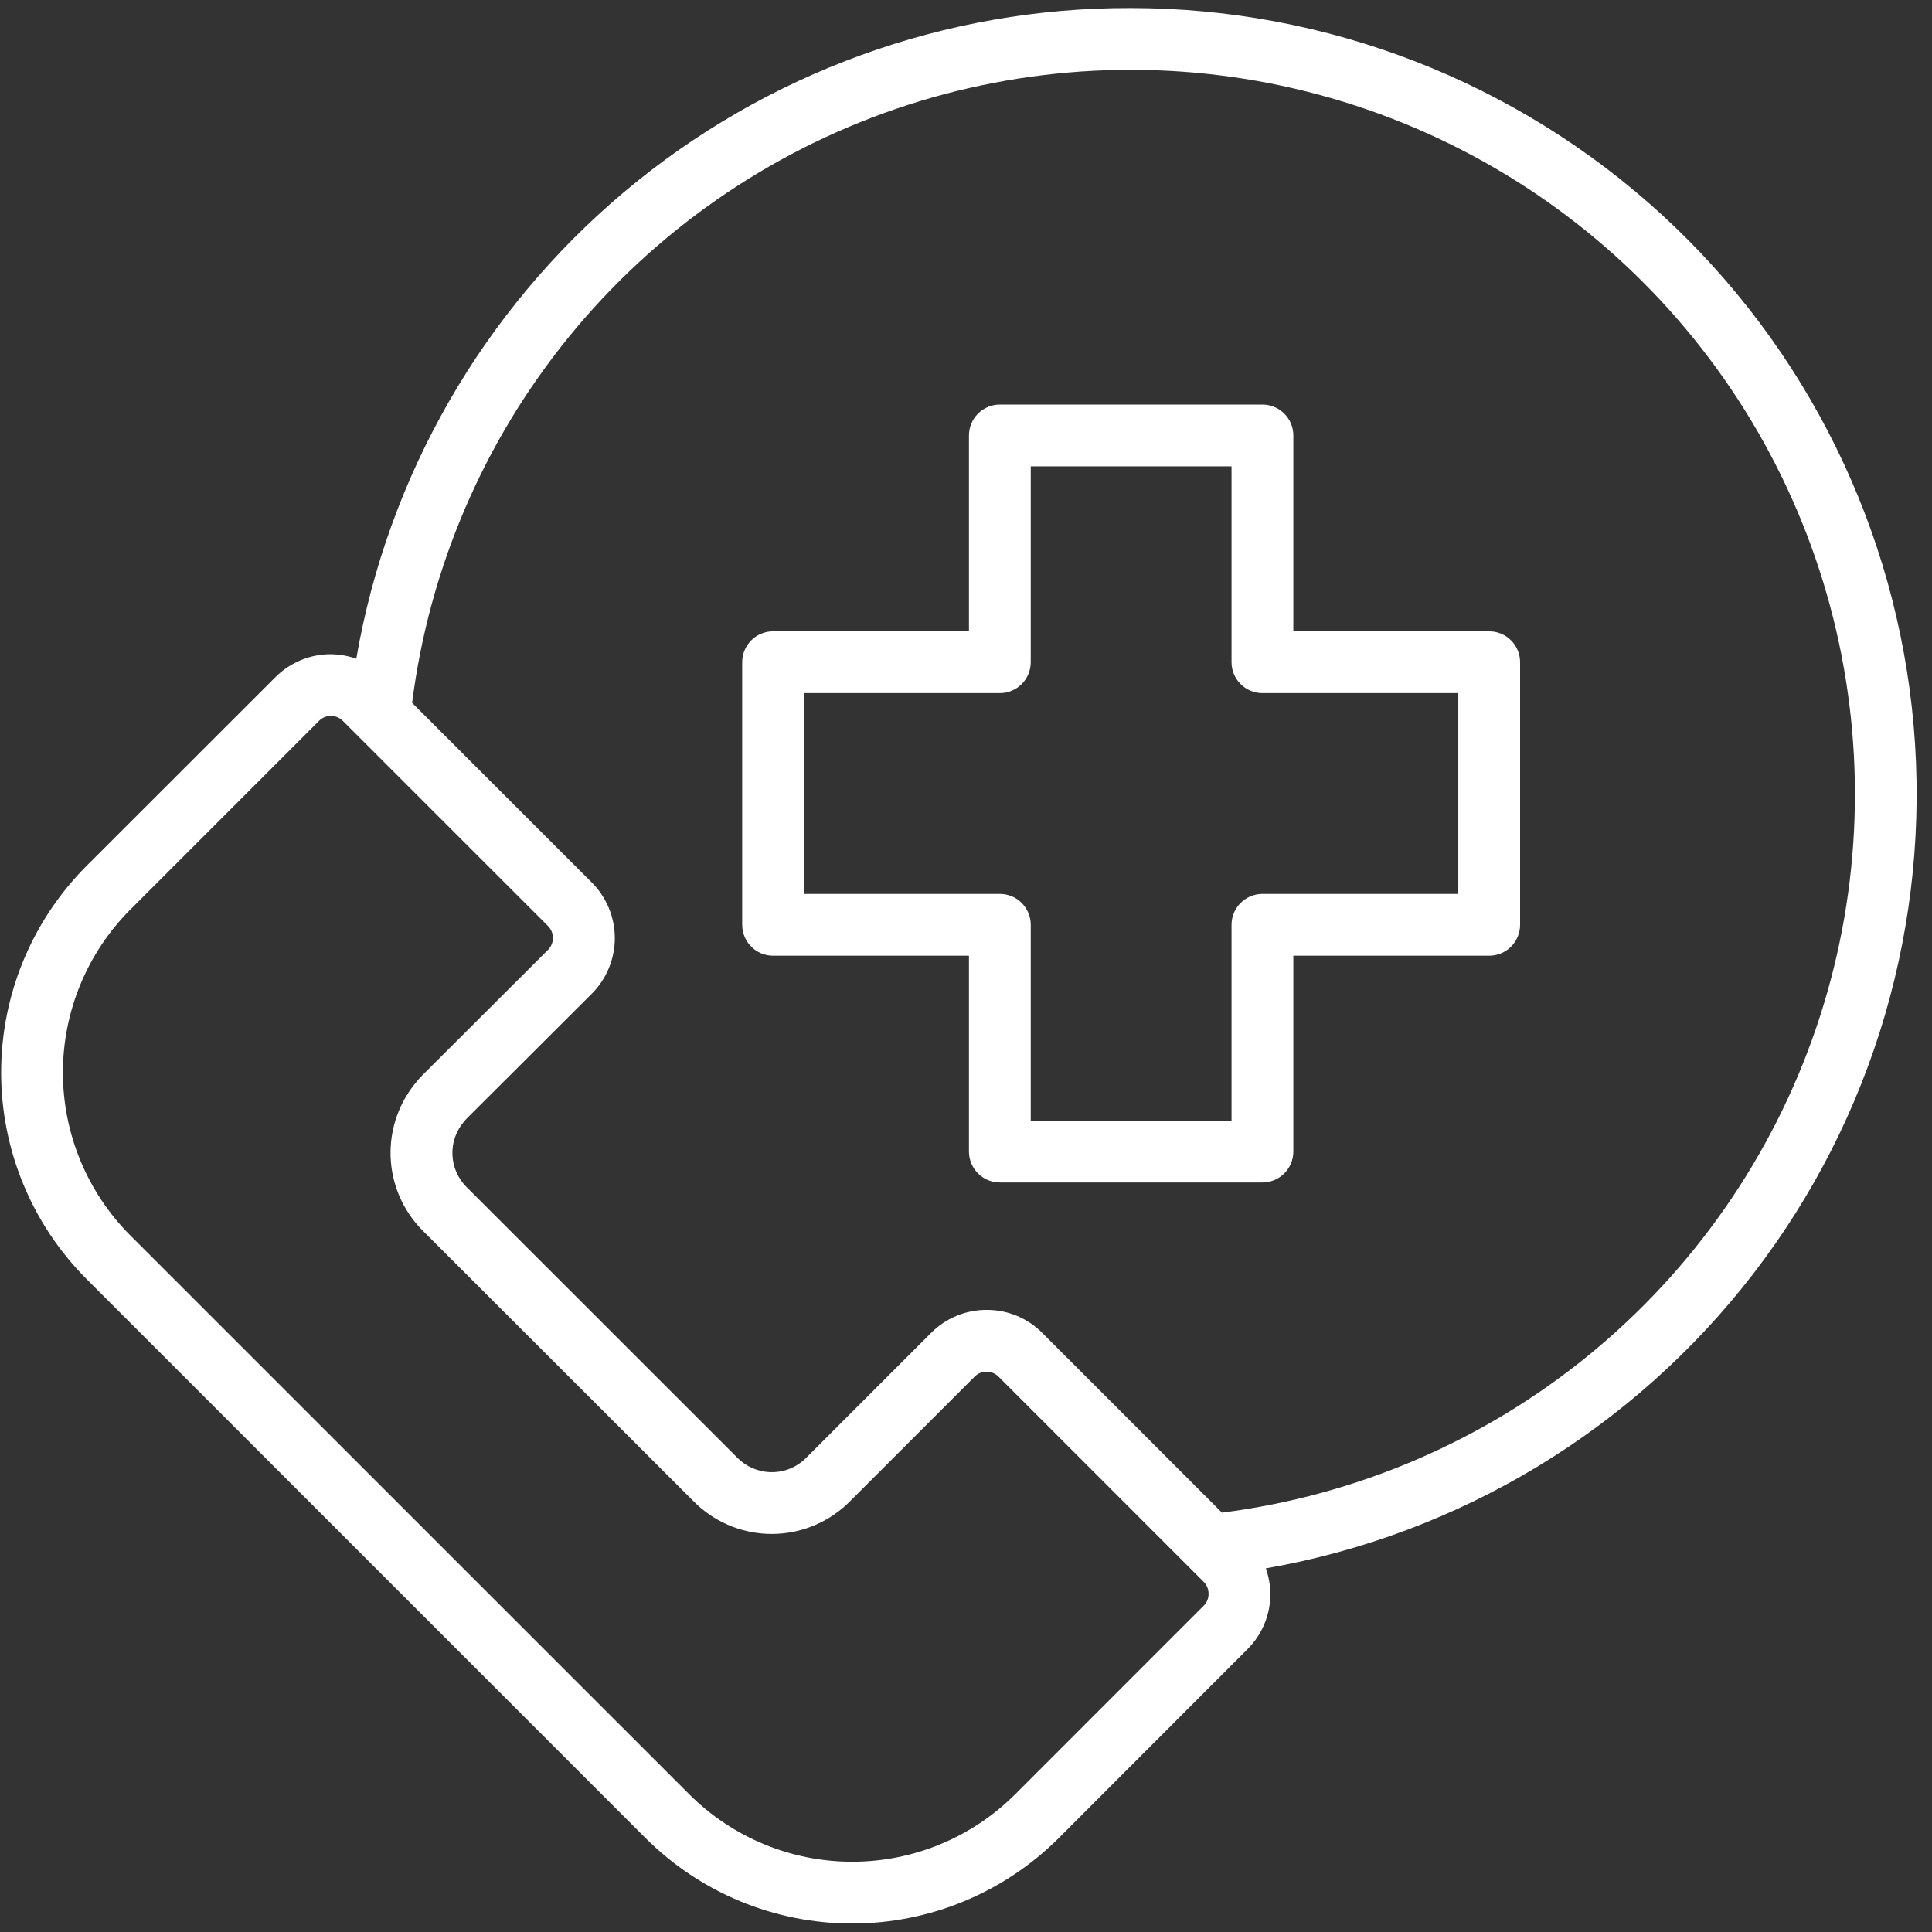
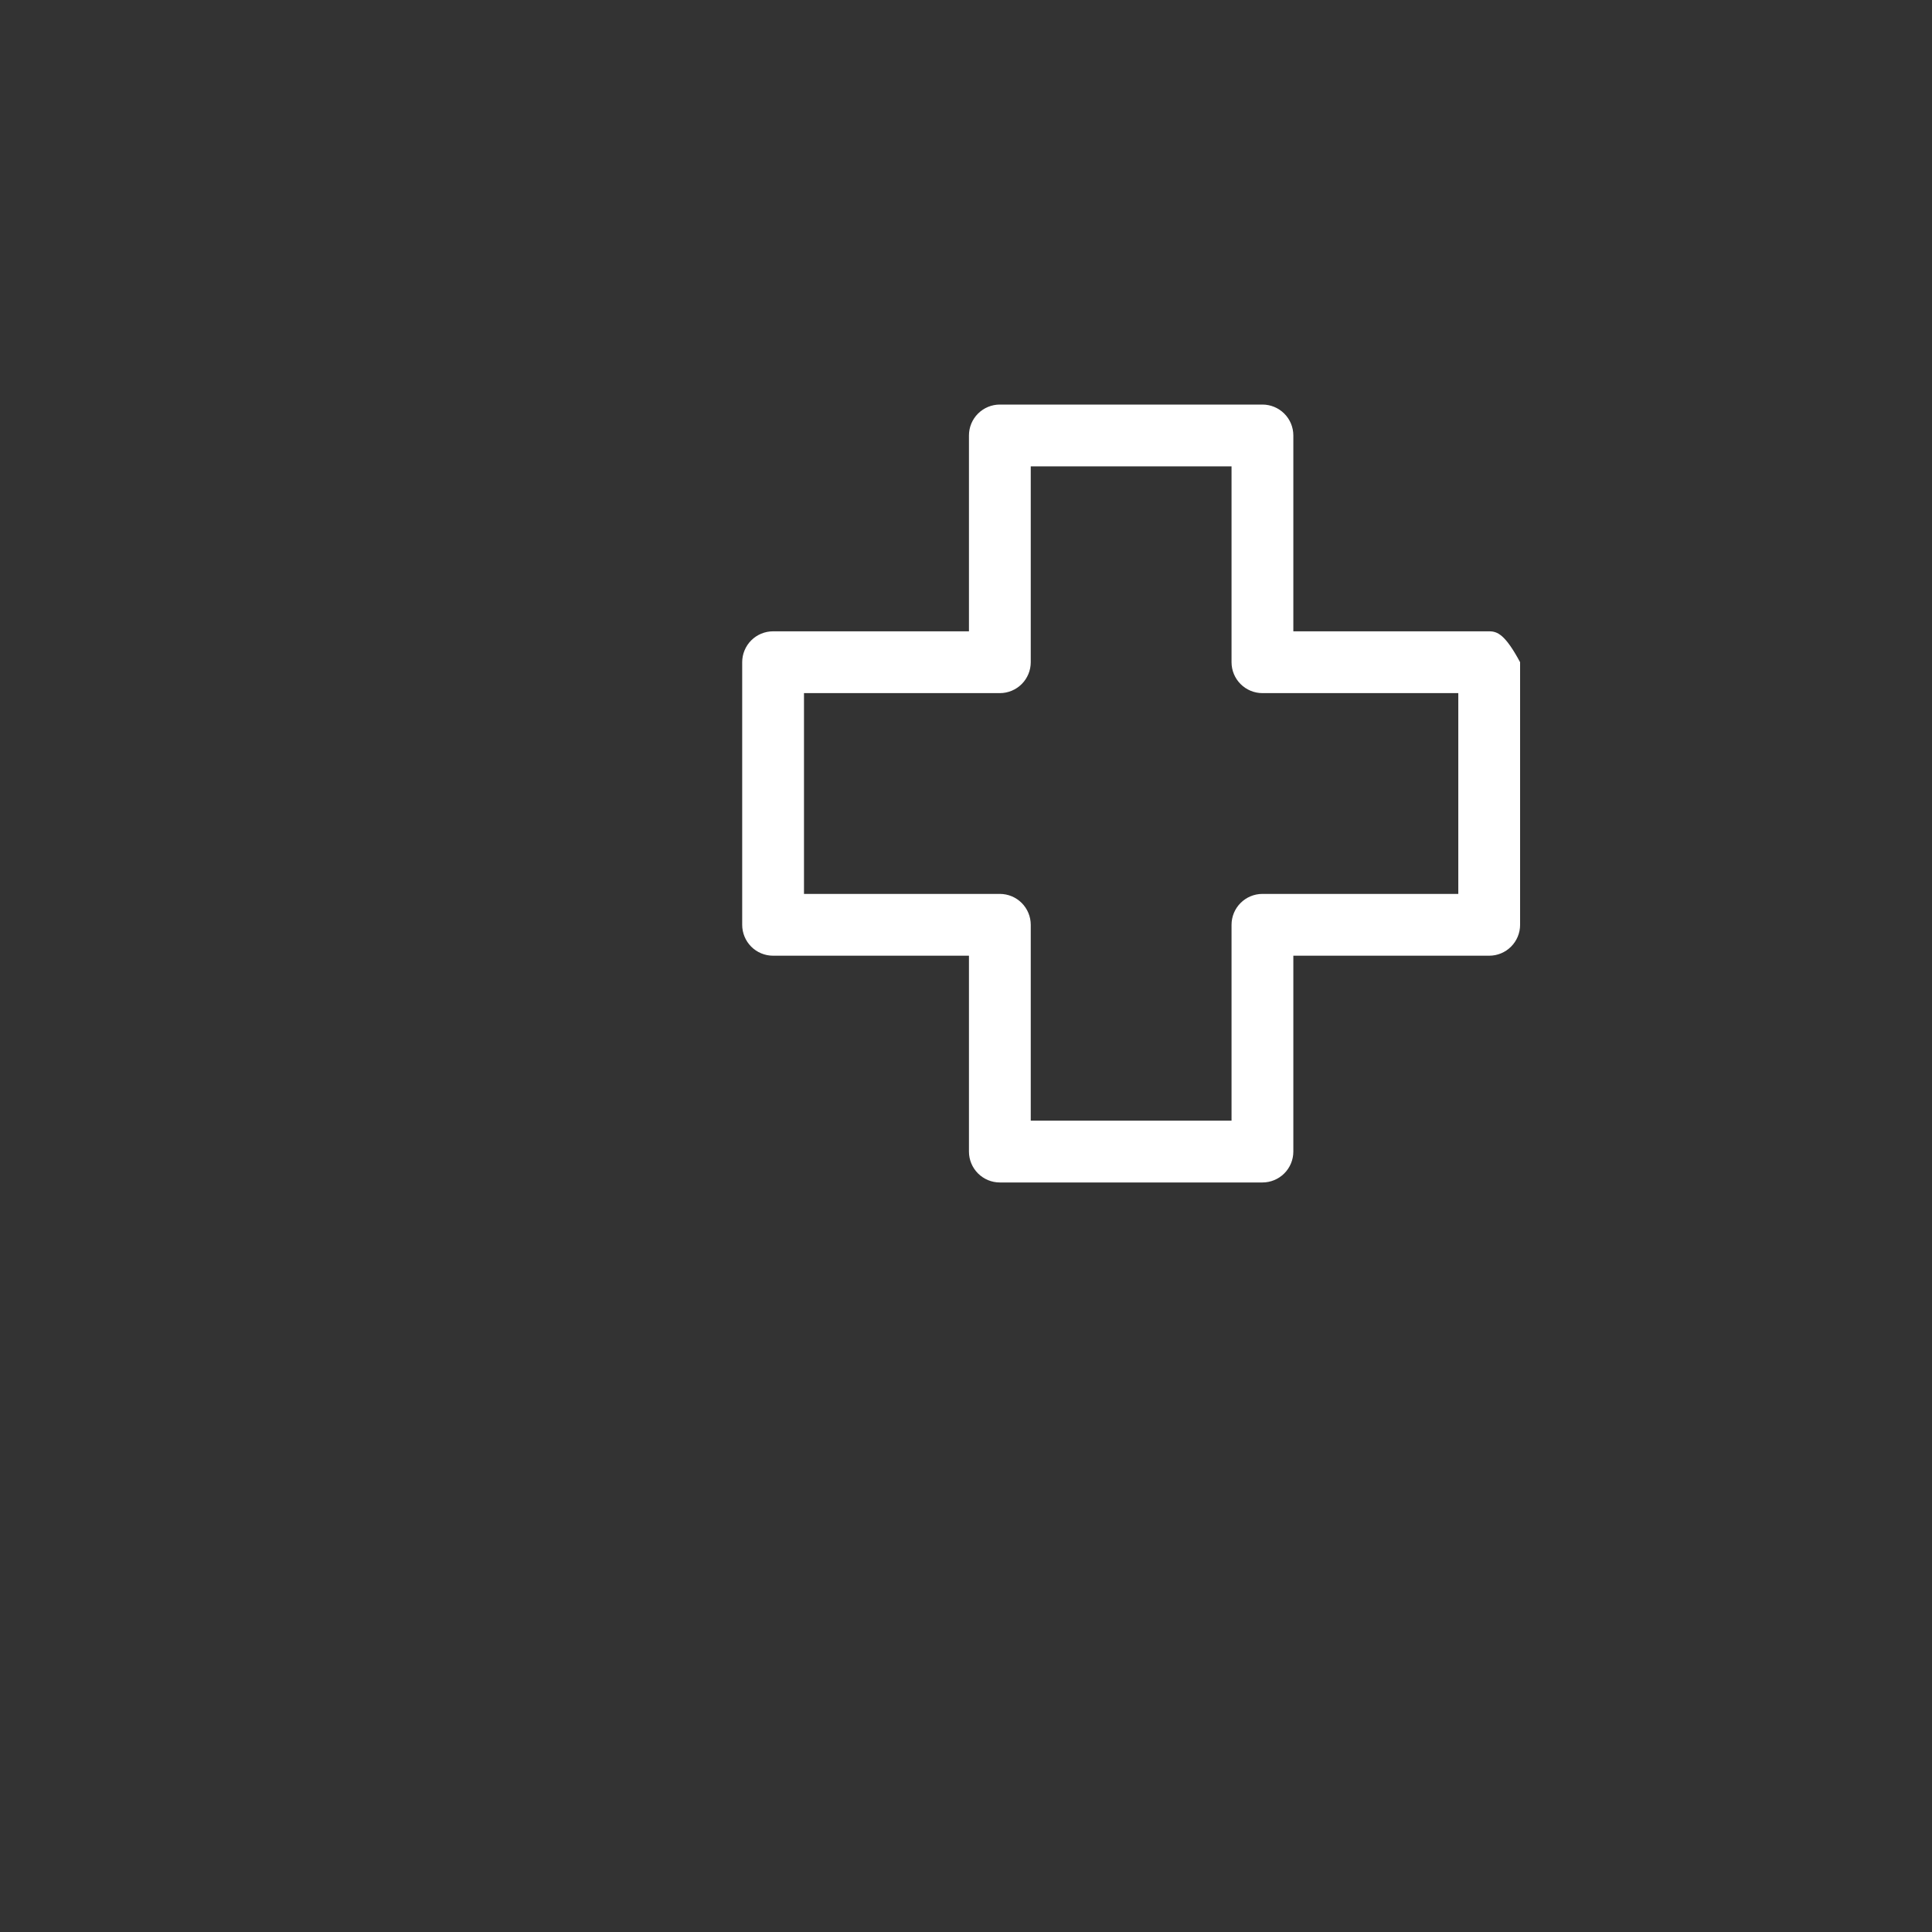
<svg xmlns="http://www.w3.org/2000/svg" width="70" height="70" viewBox="0 0 70 70" fill="none">
  <rect x="0" y="0" width="70" height="70" fill="#333333" stroke="none" />
-   <path d="M40.962 0.291C34.255 0.274 27.758 2.633 22.623 6.948C17.489 11.264 14.047 17.258 12.909 23.868C12.614 23.763 12.303 23.708 11.989 23.704H11.982C11.61 23.703 11.24 23.777 10.896 23.92C10.552 24.063 10.239 24.273 9.977 24.537L3.131 31.378C1.152 33.364 0.041 36.054 0.041 38.858C0.041 41.661 1.152 44.351 3.131 46.337L23.395 66.603C25.381 68.582 28.071 69.693 30.875 69.693C33.678 69.693 36.368 68.582 38.354 66.603L45.191 59.76C45.457 59.497 45.667 59.185 45.811 58.84C45.954 58.495 46.028 58.125 46.027 57.752C46.024 57.436 45.969 57.123 45.864 56.825C52.885 55.599 59.191 51.784 63.537 46.135C67.883 40.485 69.953 33.412 69.337 26.311C68.721 19.21 65.465 12.598 60.212 7.78C54.959 2.963 48.09 0.291 40.962 0.291ZM43.62 58.17L43.616 58.174L36.773 65.019C35.207 66.579 33.087 67.455 30.877 67.455C28.667 67.455 26.547 66.579 24.981 65.019L4.715 44.755C3.155 43.189 2.279 41.069 2.279 38.859C2.279 36.649 3.155 34.529 4.715 32.963L11.564 26.113C11.619 26.058 11.685 26.014 11.758 25.984C11.831 25.954 11.909 25.939 11.988 25.94C12.068 25.939 12.147 25.955 12.222 25.985C12.296 26.016 12.363 26.061 12.42 26.117L12.961 26.658L19.854 33.55C19.968 33.665 20.033 33.82 20.034 33.981C20.034 34.143 19.971 34.299 19.857 34.414L15.305 38.956C15.238 39.022 15.175 39.091 15.117 39.165C14.462 39.925 14.118 40.904 14.152 41.907C14.187 42.91 14.599 43.864 15.305 44.577L25.147 54.412C25.851 55.115 26.792 55.529 27.785 55.573C28.778 55.617 29.752 55.289 30.516 54.652C30.608 54.577 30.696 54.497 30.779 54.412L35.315 49.876C35.372 49.819 35.439 49.774 35.513 49.744C35.587 49.714 35.666 49.698 35.746 49.699C35.828 49.699 35.908 49.715 35.983 49.746C36.057 49.778 36.125 49.824 36.182 49.882L43.07 56.771L43.611 57.312C43.668 57.369 43.713 57.437 43.744 57.511C43.774 57.586 43.789 57.666 43.789 57.746C43.791 57.904 43.73 58.057 43.62 58.17ZM44.275 54.806L37.773 48.303C37.51 48.036 37.197 47.823 36.851 47.679C36.505 47.534 36.133 47.459 35.758 47.46H35.752C35.377 47.458 35.007 47.531 34.661 47.674C34.315 47.817 34.001 48.027 33.737 48.292L29.192 52.837L29.105 52.917C28.771 53.205 28.341 53.355 27.901 53.339C27.461 53.323 27.043 53.142 26.731 52.832L16.895 43C16.587 42.689 16.407 42.273 16.392 41.835C16.376 41.398 16.526 40.97 16.812 40.638L16.892 40.544L21.445 36.001C21.978 35.466 22.277 34.741 22.276 33.985C22.275 33.229 21.973 32.505 21.438 31.971L14.932 25.466C15.55 20.596 17.522 15.998 20.622 12.193C23.723 8.389 27.829 5.53 32.473 3.941C37.117 2.353 42.114 2.099 46.895 3.208C51.677 4.317 56.051 6.745 59.522 10.216C62.992 13.686 65.42 18.061 66.529 22.842C67.638 27.623 67.384 32.62 65.796 37.264C64.208 41.908 61.349 46.014 57.544 49.115C53.739 52.216 49.141 54.187 44.272 54.806H44.275Z" fill="white" />
-   <path d="M53.957 22.874H46.86V15.777C46.86 15.48 46.742 15.195 46.532 14.986C46.322 14.776 46.037 14.658 45.74 14.658H36.226C35.929 14.658 35.645 14.776 35.435 14.986C35.225 15.195 35.107 15.48 35.107 15.777V22.874H28.01C27.713 22.874 27.428 22.992 27.218 23.202C27.009 23.412 26.891 23.697 26.891 23.993V33.508C26.891 33.804 27.009 34.089 27.218 34.299C27.428 34.509 27.713 34.627 28.01 34.627H35.107V41.724C35.107 42.021 35.225 42.305 35.435 42.515C35.645 42.725 35.929 42.843 36.226 42.843H45.74C46.037 42.843 46.322 42.725 46.532 42.515C46.742 42.305 46.86 42.021 46.86 41.724V34.627H53.957C54.254 34.627 54.538 34.509 54.748 34.299C54.958 34.089 55.076 33.804 55.076 33.508V23.993C55.076 23.697 54.958 23.412 54.748 23.202C54.538 22.992 54.254 22.874 53.957 22.874ZM52.837 32.388H45.74C45.444 32.388 45.159 32.506 44.949 32.716C44.739 32.926 44.621 33.211 44.621 33.508V40.604H37.346V33.508C37.346 33.211 37.228 32.926 37.018 32.716C36.808 32.506 36.523 32.388 36.226 32.388H29.13V25.113H36.226C36.523 25.113 36.808 24.995 37.018 24.785C37.228 24.575 37.346 24.29 37.346 23.993V16.897H44.621V23.993C44.621 24.29 44.739 24.575 44.949 24.785C45.159 24.995 45.444 25.113 45.74 25.113H52.837V32.388Z" fill="white" />
+   <path d="M53.957 22.874H46.86V15.777C46.86 15.48 46.742 15.195 46.532 14.986C46.322 14.776 46.037 14.658 45.74 14.658H36.226C35.929 14.658 35.645 14.776 35.435 14.986C35.225 15.195 35.107 15.48 35.107 15.777V22.874H28.01C27.713 22.874 27.428 22.992 27.218 23.202C27.009 23.412 26.891 23.697 26.891 23.993V33.508C26.891 33.804 27.009 34.089 27.218 34.299C27.428 34.509 27.713 34.627 28.01 34.627H35.107V41.724C35.107 42.021 35.225 42.305 35.435 42.515C35.645 42.725 35.929 42.843 36.226 42.843H45.74C46.037 42.843 46.322 42.725 46.532 42.515C46.742 42.305 46.86 42.021 46.86 41.724V34.627H53.957C54.254 34.627 54.538 34.509 54.748 34.299C54.958 34.089 55.076 33.804 55.076 33.508V23.993C54.538 22.992 54.254 22.874 53.957 22.874ZM52.837 32.388H45.74C45.444 32.388 45.159 32.506 44.949 32.716C44.739 32.926 44.621 33.211 44.621 33.508V40.604H37.346V33.508C37.346 33.211 37.228 32.926 37.018 32.716C36.808 32.506 36.523 32.388 36.226 32.388H29.13V25.113H36.226C36.523 25.113 36.808 24.995 37.018 24.785C37.228 24.575 37.346 24.29 37.346 23.993V16.897H44.621V23.993C44.621 24.29 44.739 24.575 44.949 24.785C45.159 24.995 45.444 25.113 45.74 25.113H52.837V32.388Z" fill="white" />
</svg>